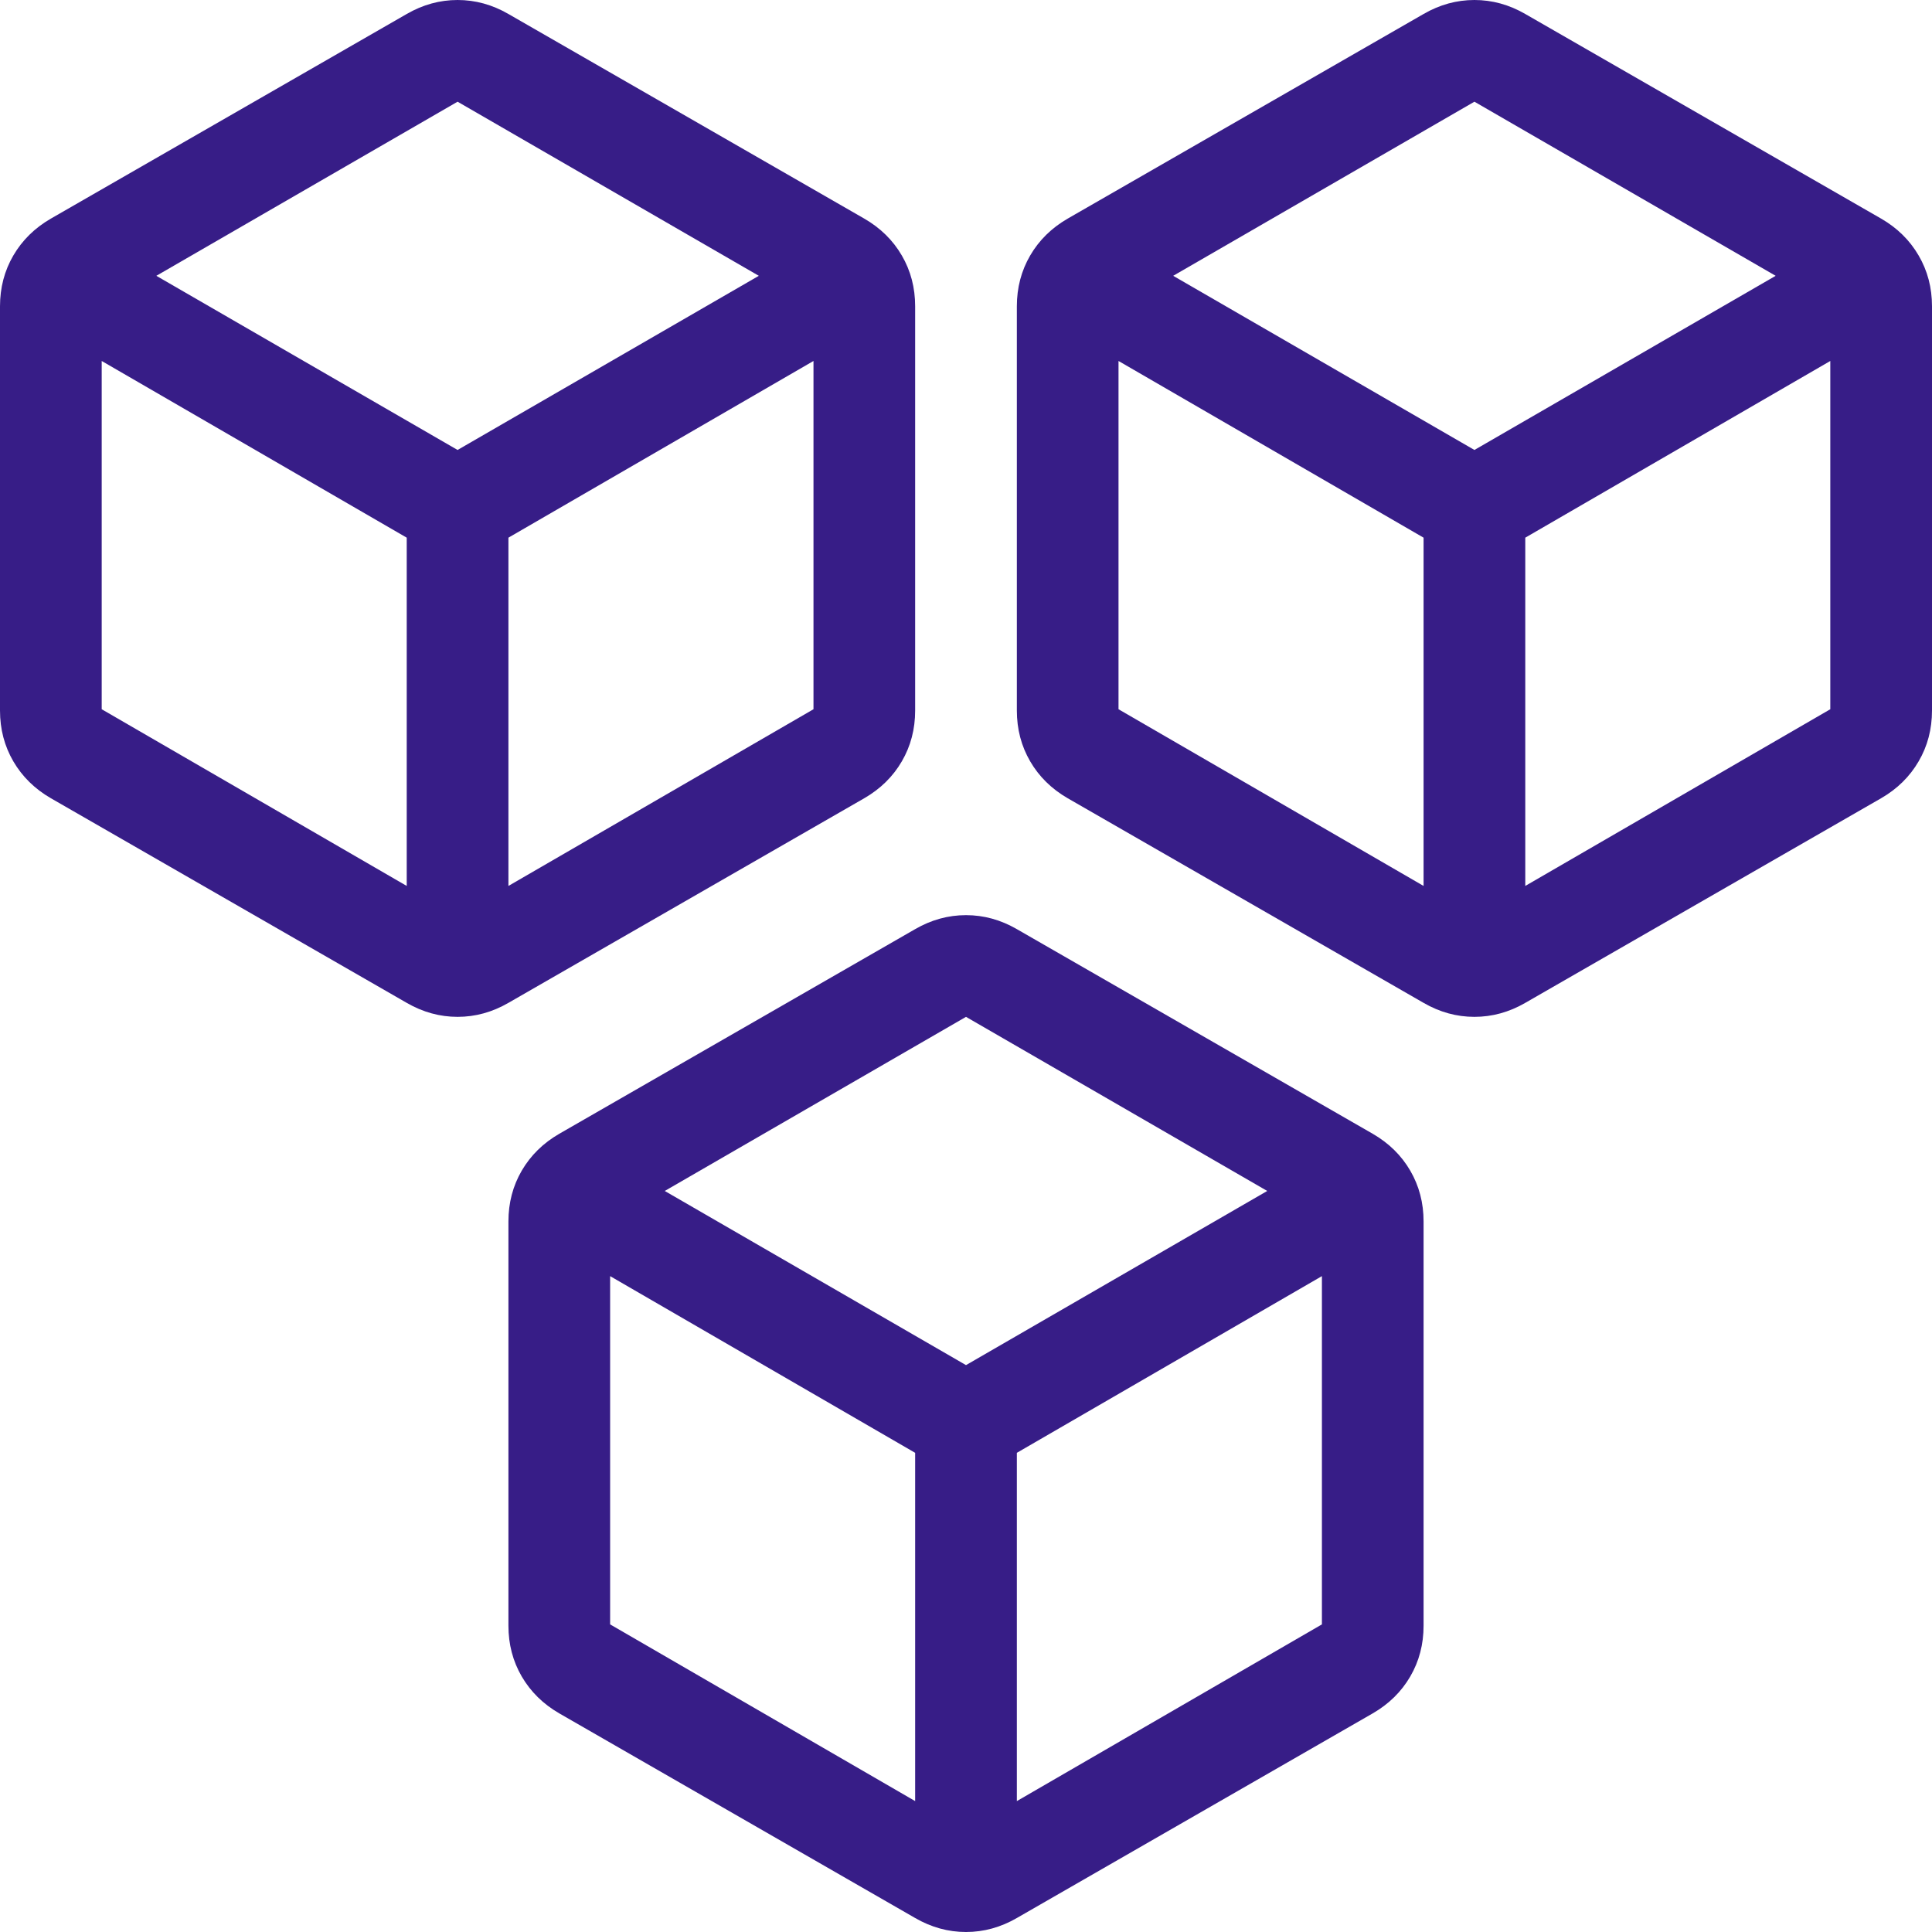
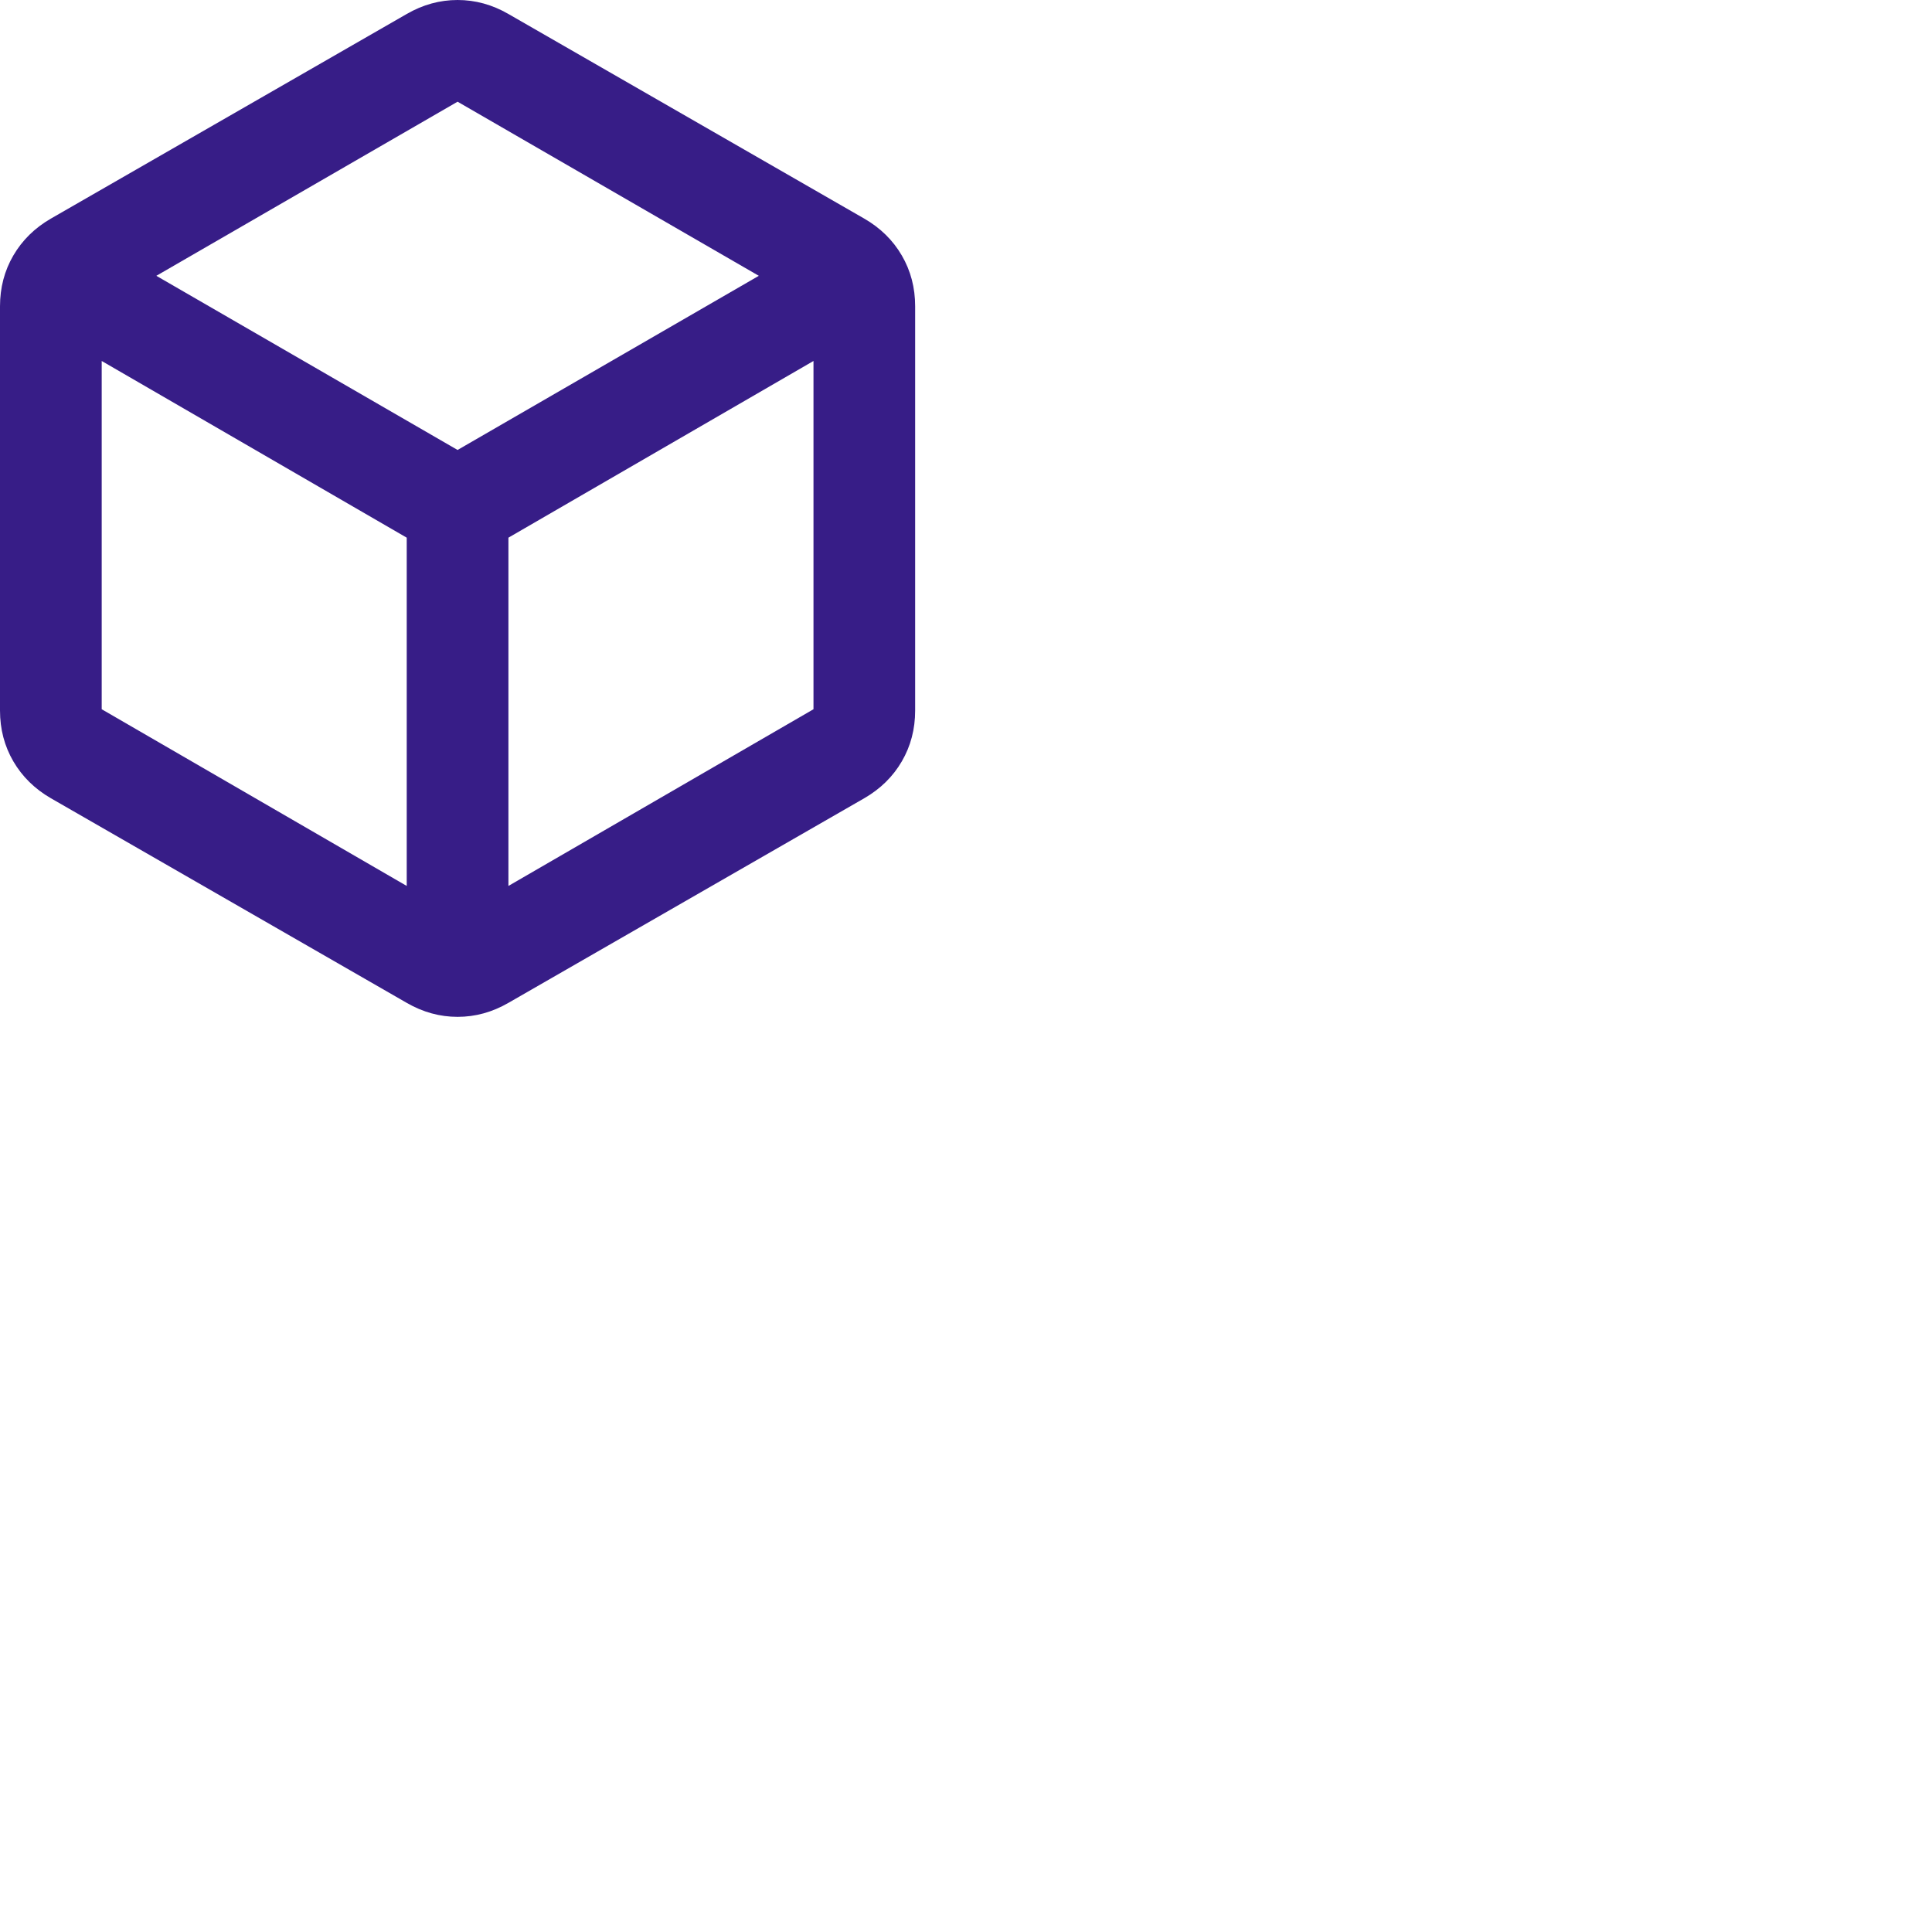
<svg xmlns="http://www.w3.org/2000/svg" width="50" height="50" viewBox="0 0 50 50" fill="none">
  <path d="M10.526 22.928V13.915L2.632 9.342V18.355L10.526 22.928ZM13.158 22.928L21.053 18.355V9.342L13.158 13.915V22.928ZM11.842 11.645L19.638 7.138L11.842 2.632L4.046 7.138L11.842 11.645ZM1.316 20.658C0.899 20.417 0.576 20.099 0.345 19.704C0.115 19.309 0 18.871 0 18.388V7.928C0 7.445 0.115 7.007 0.345 6.612C0.576 6.217 0.899 5.899 1.316 5.658L10.526 0.362C10.943 0.121 11.382 0 11.842 0C12.303 0 12.741 0.121 13.158 0.362L22.368 5.658C22.785 5.899 23.109 6.217 23.339 6.612C23.569 7.007 23.684 7.445 23.684 7.928V18.388C23.684 18.871 23.569 19.309 23.339 19.704C23.109 20.099 22.785 20.417 22.368 20.658L13.158 25.954C12.741 26.195 12.303 26.316 11.842 26.316C11.382 26.316 10.943 26.195 10.526 25.954L1.316 20.658Z" fill="#371D87" />
-   <path d="M36.842 22.928V13.915L28.947 9.342V18.355L36.842 22.928ZM39.474 22.928L47.368 18.355V9.342L39.474 13.915V22.928ZM38.158 11.645L45.954 7.138L38.158 2.632L30.362 7.138L38.158 11.645ZM27.631 20.658C27.215 20.417 26.891 20.099 26.661 19.704C26.431 19.309 26.316 18.871 26.316 18.388V7.928C26.316 7.445 26.431 7.007 26.661 6.612C26.891 6.217 27.215 5.899 27.631 5.658L36.842 0.362C37.259 0.121 37.697 0 38.158 0C38.618 0 39.057 0.121 39.474 0.362L48.684 5.658C49.101 5.899 49.424 6.217 49.654 6.612C49.885 7.007 50 7.445 50 7.928V18.388C50 18.871 49.885 19.309 49.654 19.704C49.424 20.099 49.101 20.417 48.684 20.658L39.474 25.954C39.057 26.195 38.618 26.316 38.158 26.316C37.697 26.316 37.259 26.195 36.842 25.954L27.631 20.658Z" fill="#371D87" />
-   <path d="M23.684 46.612V37.599L15.79 33.026V42.039L23.684 46.612ZM26.316 46.612L34.211 42.039V33.026L26.316 37.599V46.612ZM25 35.329L32.796 30.822L25 26.316L17.204 30.822L25 35.329ZM14.474 44.342C14.057 44.101 13.734 43.783 13.503 43.388C13.273 42.993 13.158 42.555 13.158 42.072V31.612C13.158 31.129 13.273 30.691 13.503 30.296C13.734 29.901 14.057 29.583 14.474 29.342L23.684 24.046C24.101 23.805 24.54 23.684 25 23.684C25.461 23.684 25.899 23.805 26.316 24.046L35.526 29.342C35.943 29.583 36.267 29.901 36.497 30.296C36.727 30.691 36.842 31.129 36.842 31.612V42.072C36.842 42.555 36.727 42.993 36.497 43.388C36.267 43.783 35.943 44.101 35.526 44.342L26.316 49.638C25.899 49.879 25.461 50 25 50C24.54 50 24.101 49.879 23.684 49.638L14.474 44.342Z" fill="#371D87" />
</svg>